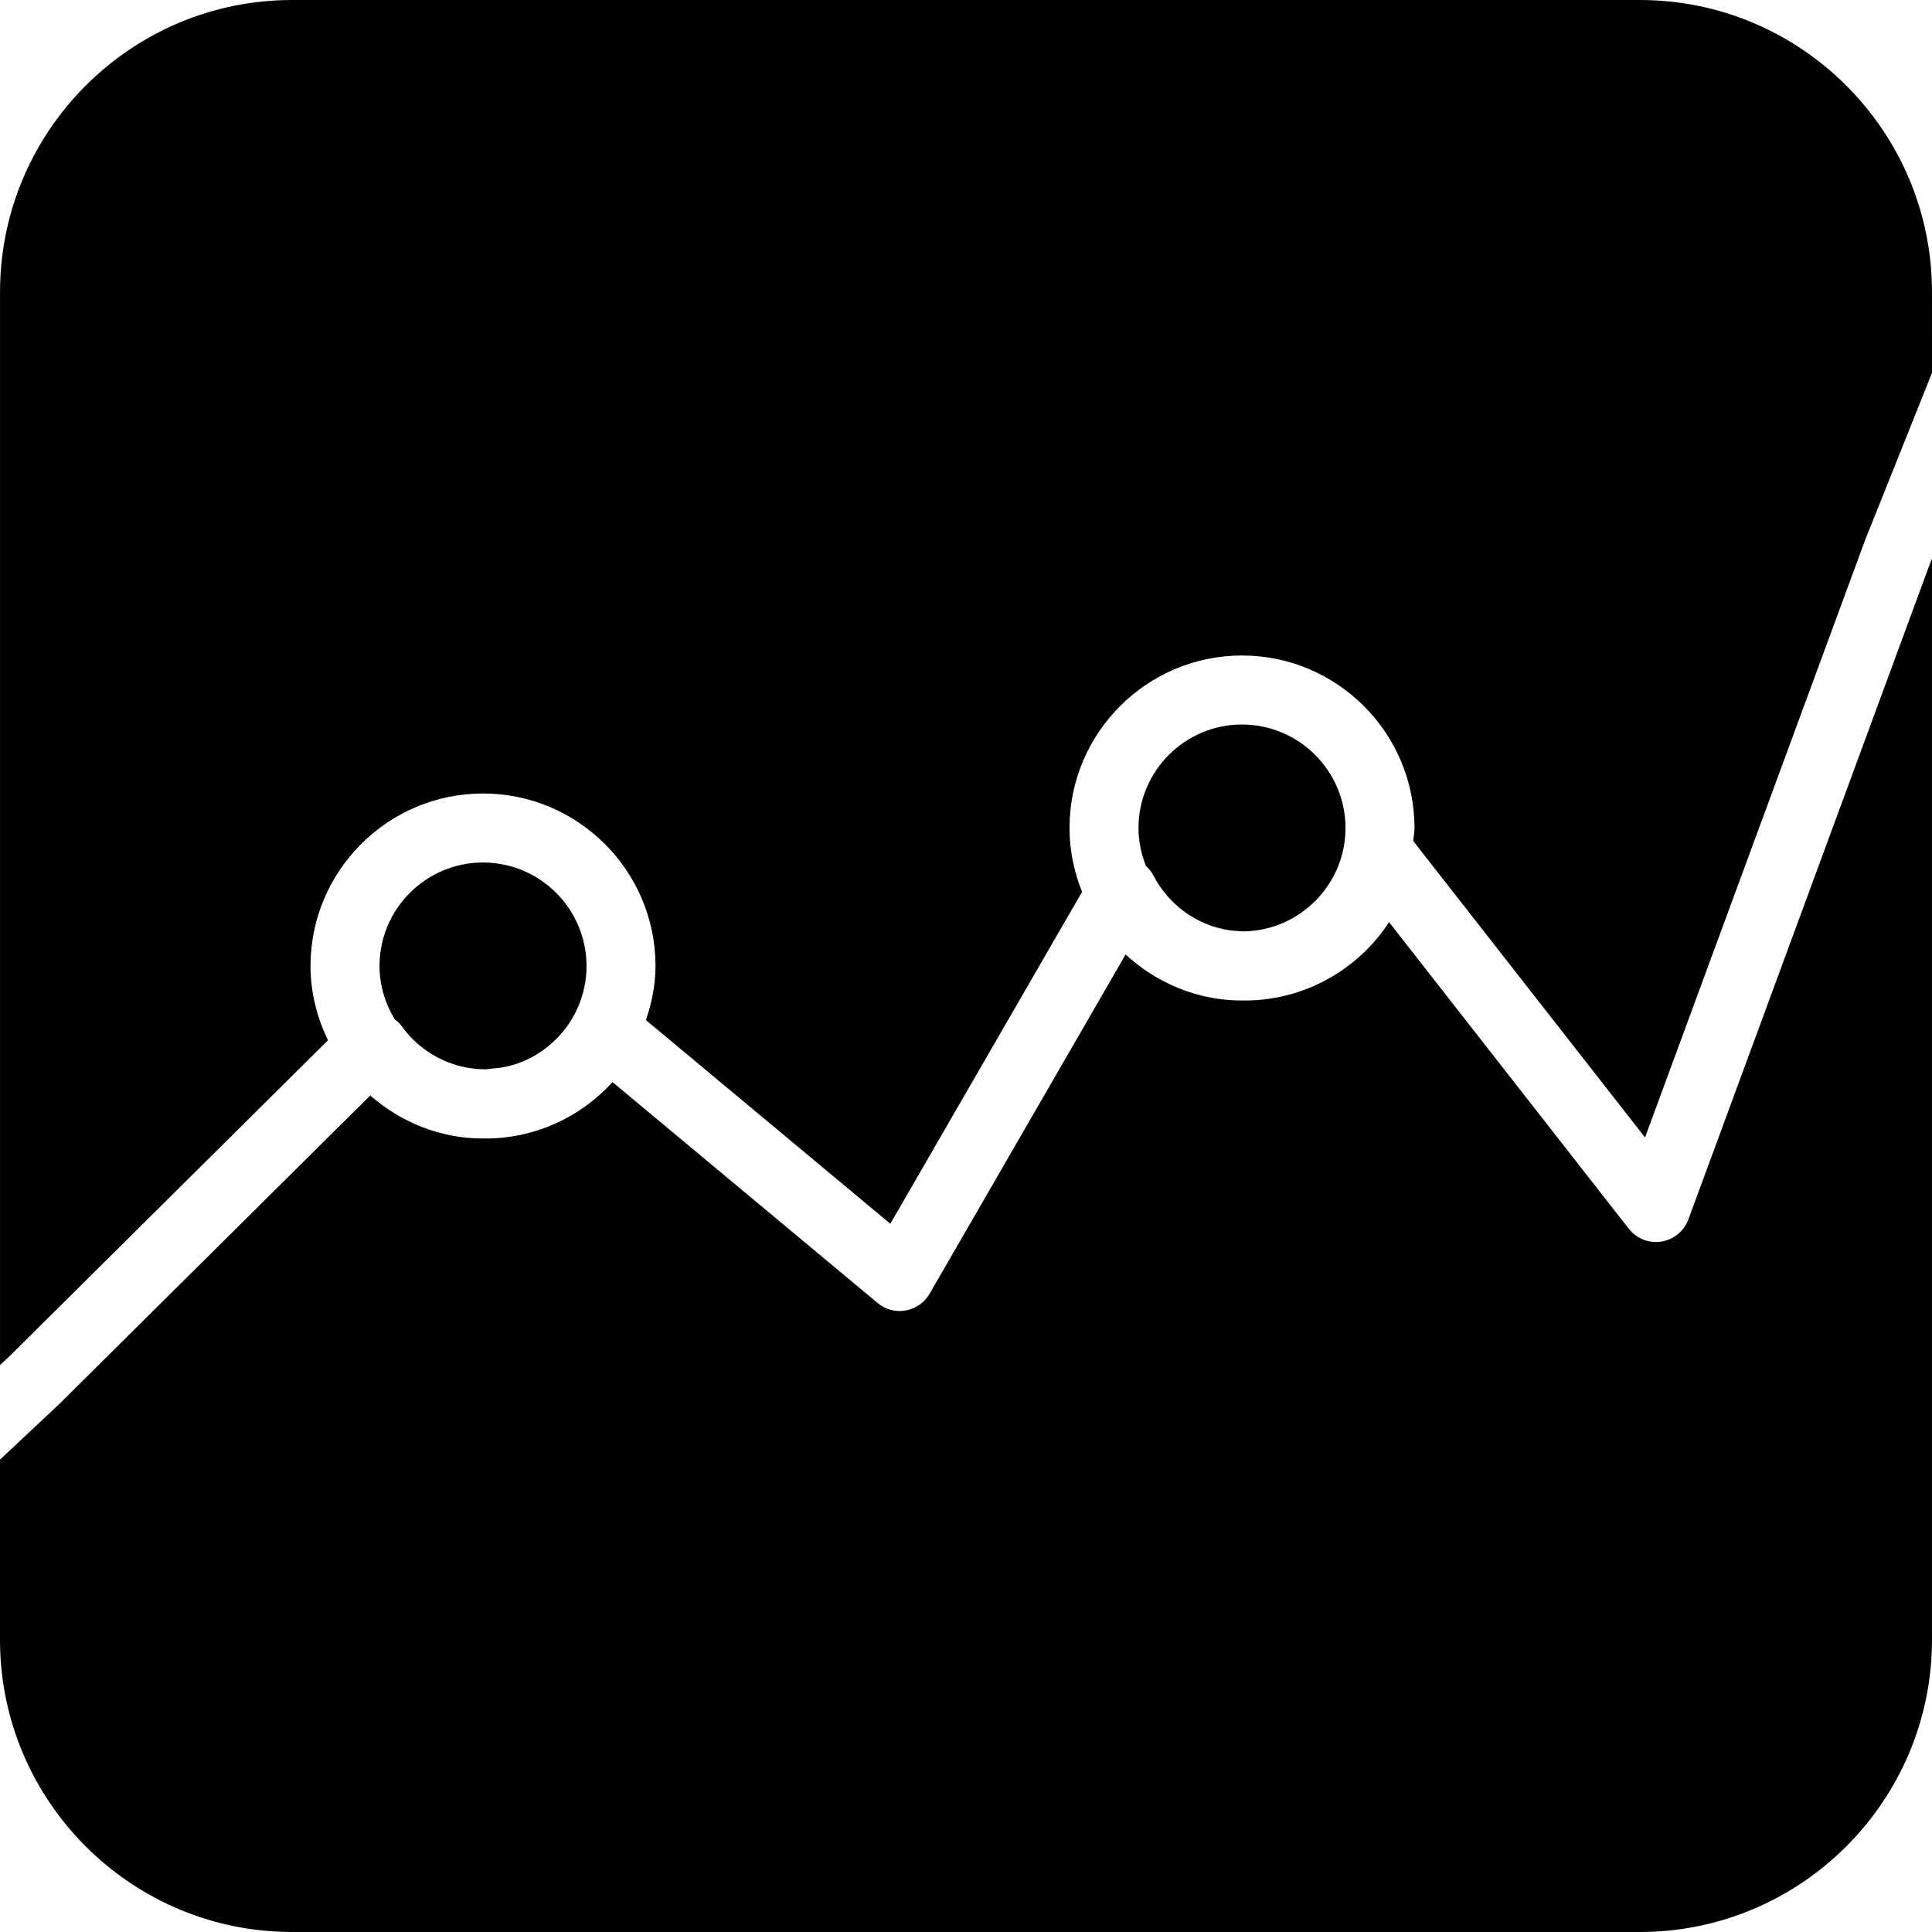
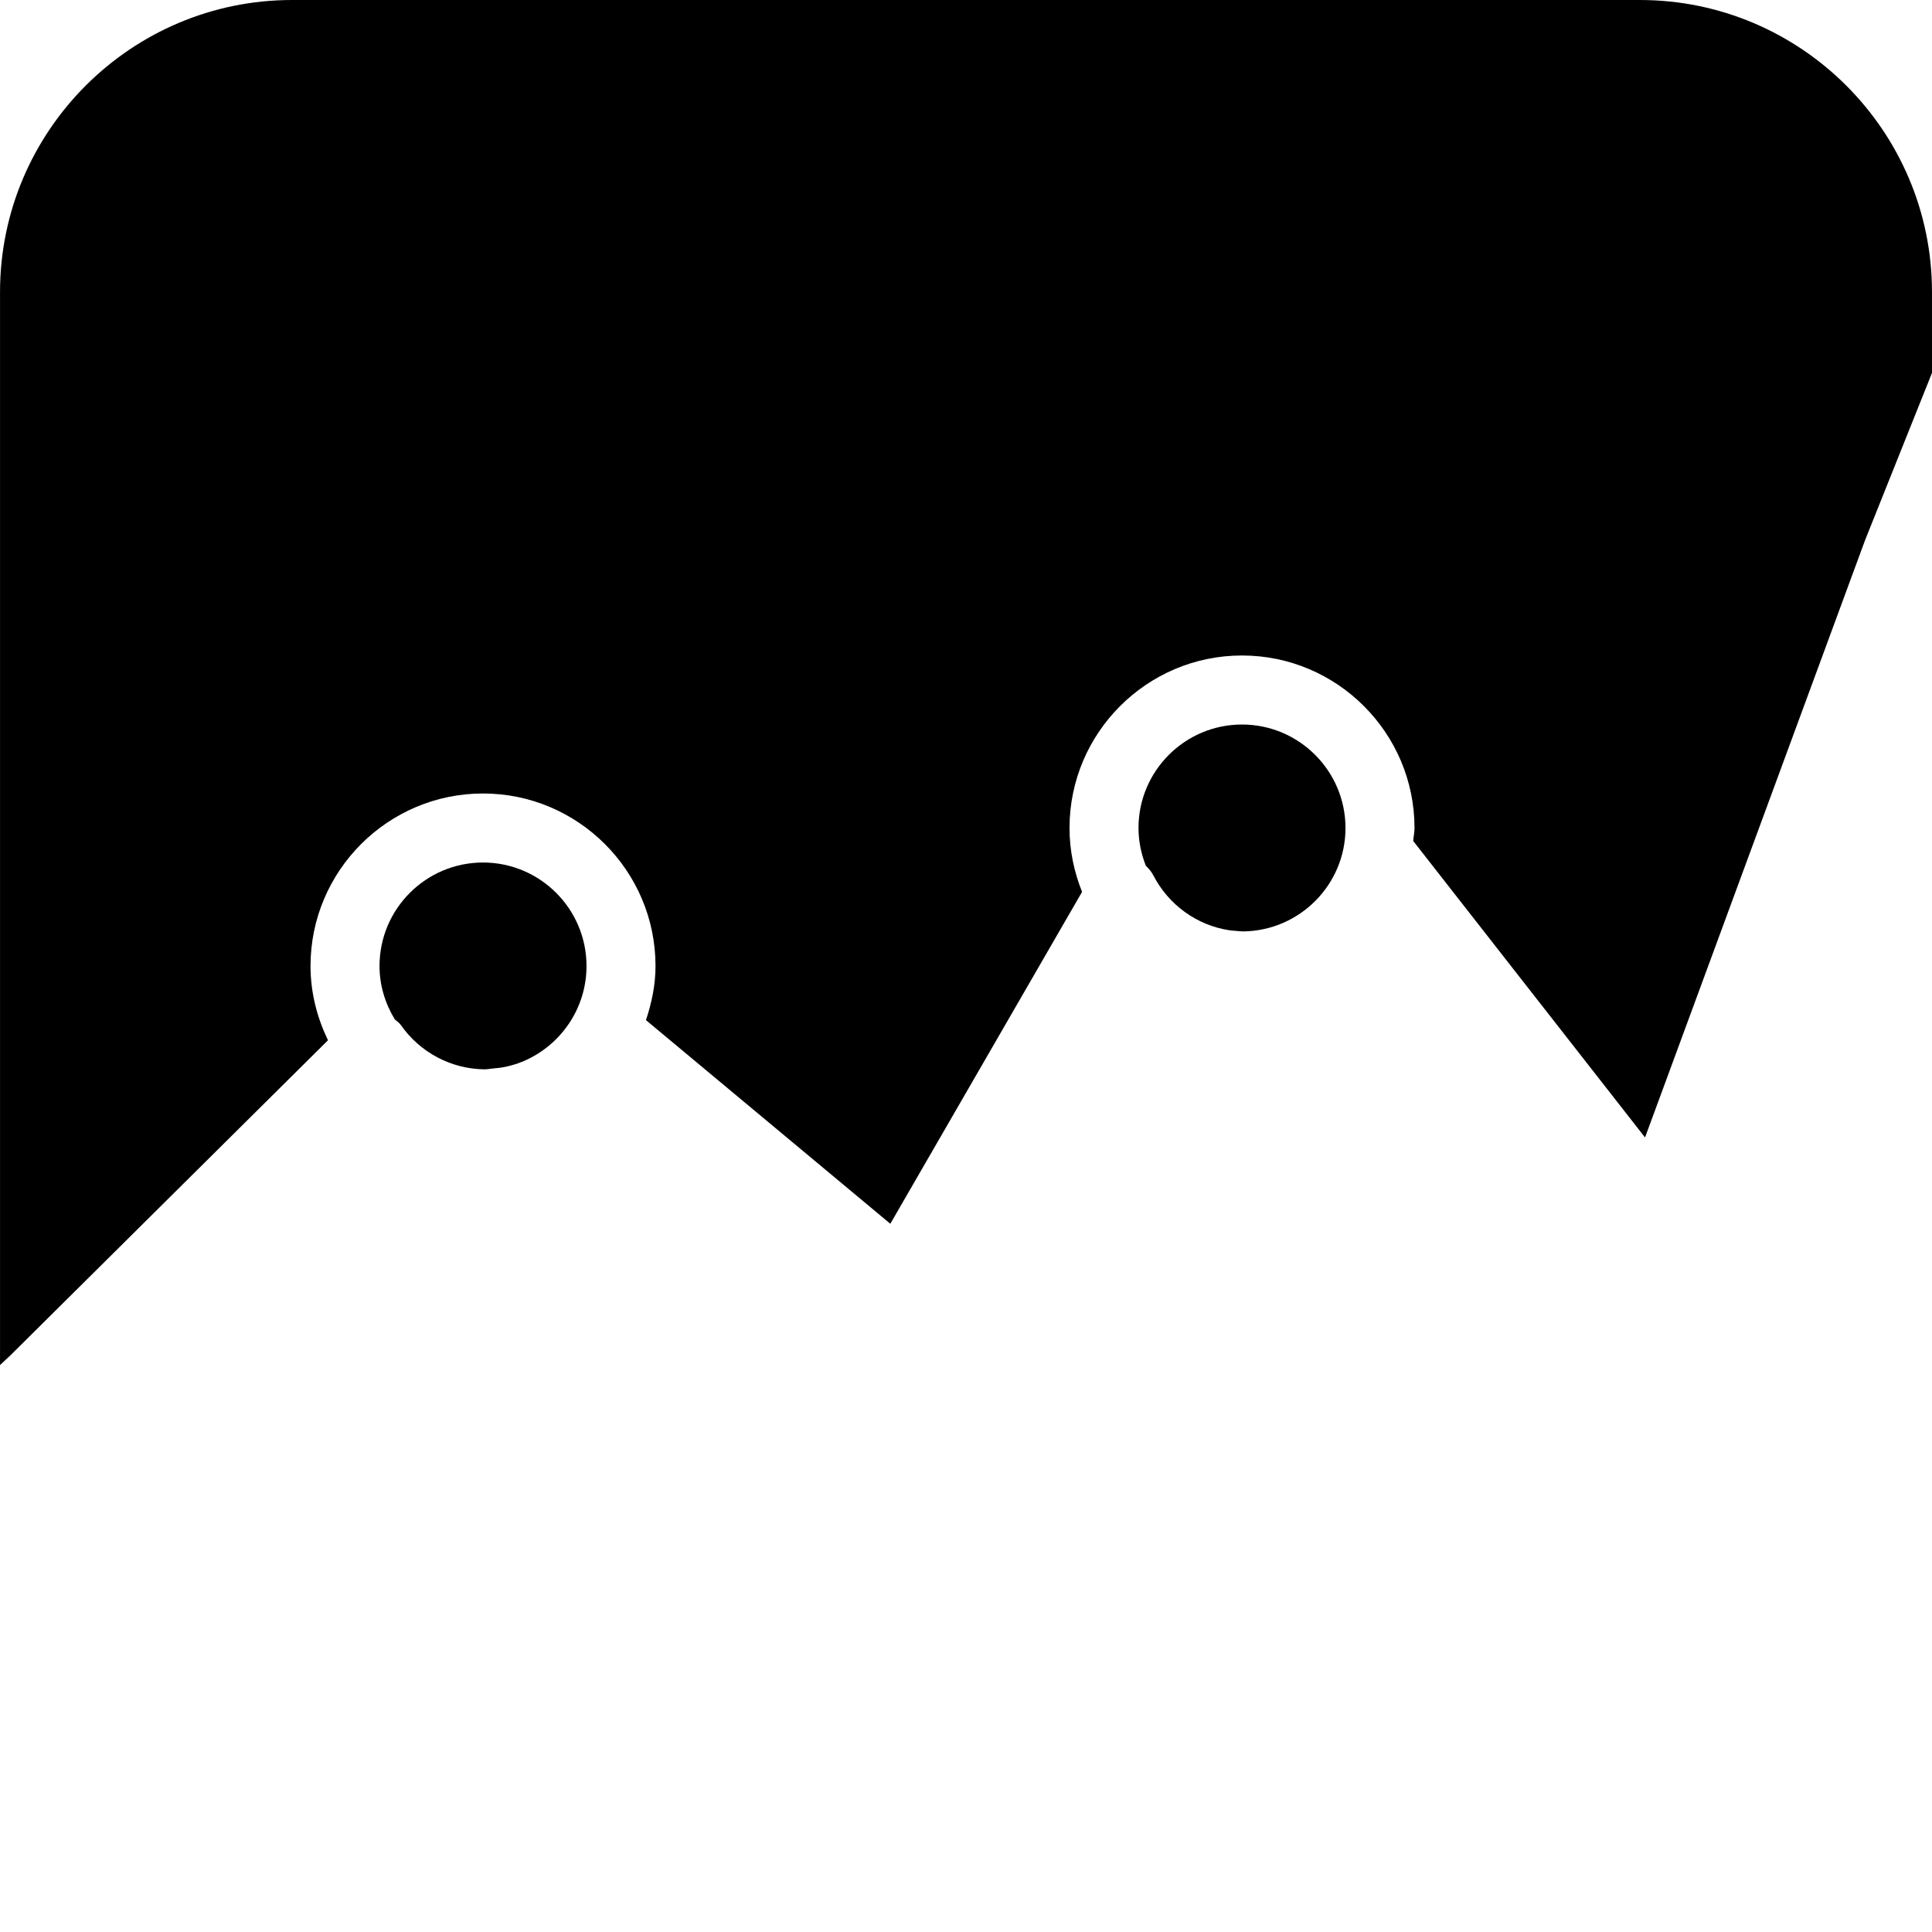
<svg xmlns="http://www.w3.org/2000/svg" fill="#000000" height="800px" width="800px" version="1.1" id="Layer_1" viewBox="0 0 503.024 503.024" xml:space="preserve">
  <g>
    <g>
      <g>
        <path d="M300.241,227.836c4.033,7.806,11.372,13.043,19.725,14.354c0.602,0.072,1.204,0.144,1.815,0.18     c0.629,0.054,1.249,0.126,1.877,0.135c14.722-0.162,26.66-12.162,26.66-26.92c0-14.857-12.09-26.947-26.947-26.947     c-14.857,0-26.947,12.09-26.947,26.947c0,3.485,0.719,6.8,1.931,9.863C299.092,226.138,299.756,226.911,300.241,227.836z" />
        <path d="M426.969,0H76.052C34.113,0,0.006,34.116,0.006,76.055v279.363l2.838-2.668l82.549-81.902     c-2.829-5.884-4.545-12.387-4.545-19.339c0-24.756,20.148-44.912,44.912-44.912c24.756,0,44.912,20.157,44.912,44.912     c0,4.958-1.006,9.638-2.488,14.093l63.623,53.023l49.924-86.411c-2.066-5.156-3.27-10.743-3.27-16.635     c0-24.756,20.148-44.912,44.912-44.912c24.756,0,44.912,20.157,44.912,44.912c0,1.159-0.26,2.246-0.341,3.377l60.362,77.195     l57.299-155.531l17.417-43.538V76.055C503.024,34.116,468.908,0,426.969,0z" />
-         <path d="M439.592,317.5c-1.132,3.054-3.827,5.264-7.042,5.767c-3.252,0.512-6.458-0.79-8.47-3.341l-62.41-79.827     c-8.093,12.396-22.088,20.399-37.601,20.399c-0.117,0-0.234-0.036-0.359-0.036c-0.117,0-0.225,0.036-0.341,0.036     c-11.713,0-22.294-4.617-30.298-11.983l-51.038,88.333c-1.329,2.3-3.602,3.889-6.216,4.348c-2.569,0.494-5.282-0.242-7.321-1.94     l-69.021-57.515c-8.399,9.234-20.327,14.686-33.02,14.686c-0.117,0-0.242-0.036-0.359-0.036c-0.117,0-0.225,0.036-0.341,0.036     c-11.264,0-21.459-4.321-29.355-11.201l-81.094,80.456L0,380.036v46.933c0,41.939,34.115,76.055,76.054,76.055h350.909     c41.939,0,76.054-34.115,76.054-76.055v-281.51l-0.638,1.599L439.592,317.5z" />
        <path d="M104.355,266.867c4.994,7.168,13.123,11.453,21.782,11.551c0.773-0.009,1.491-0.153,2.246-0.225     c1.15-0.081,2.282-0.234,3.395-0.467c1.491-0.341,2.955-0.772,4.347-1.356c0.081-0.027,0.153-0.063,0.234-0.099     c9.602-4.123,16.348-13.662,16.348-24.756c0-14.866-12.09-26.947-26.947-26.947c-14.866,0-26.947,12.081-26.947,26.947     c0,5.111,1.509,9.836,3.988,13.914C103.331,265.896,103.942,266.274,104.355,266.867z" />
      </g>
    </g>
  </g>
</svg>